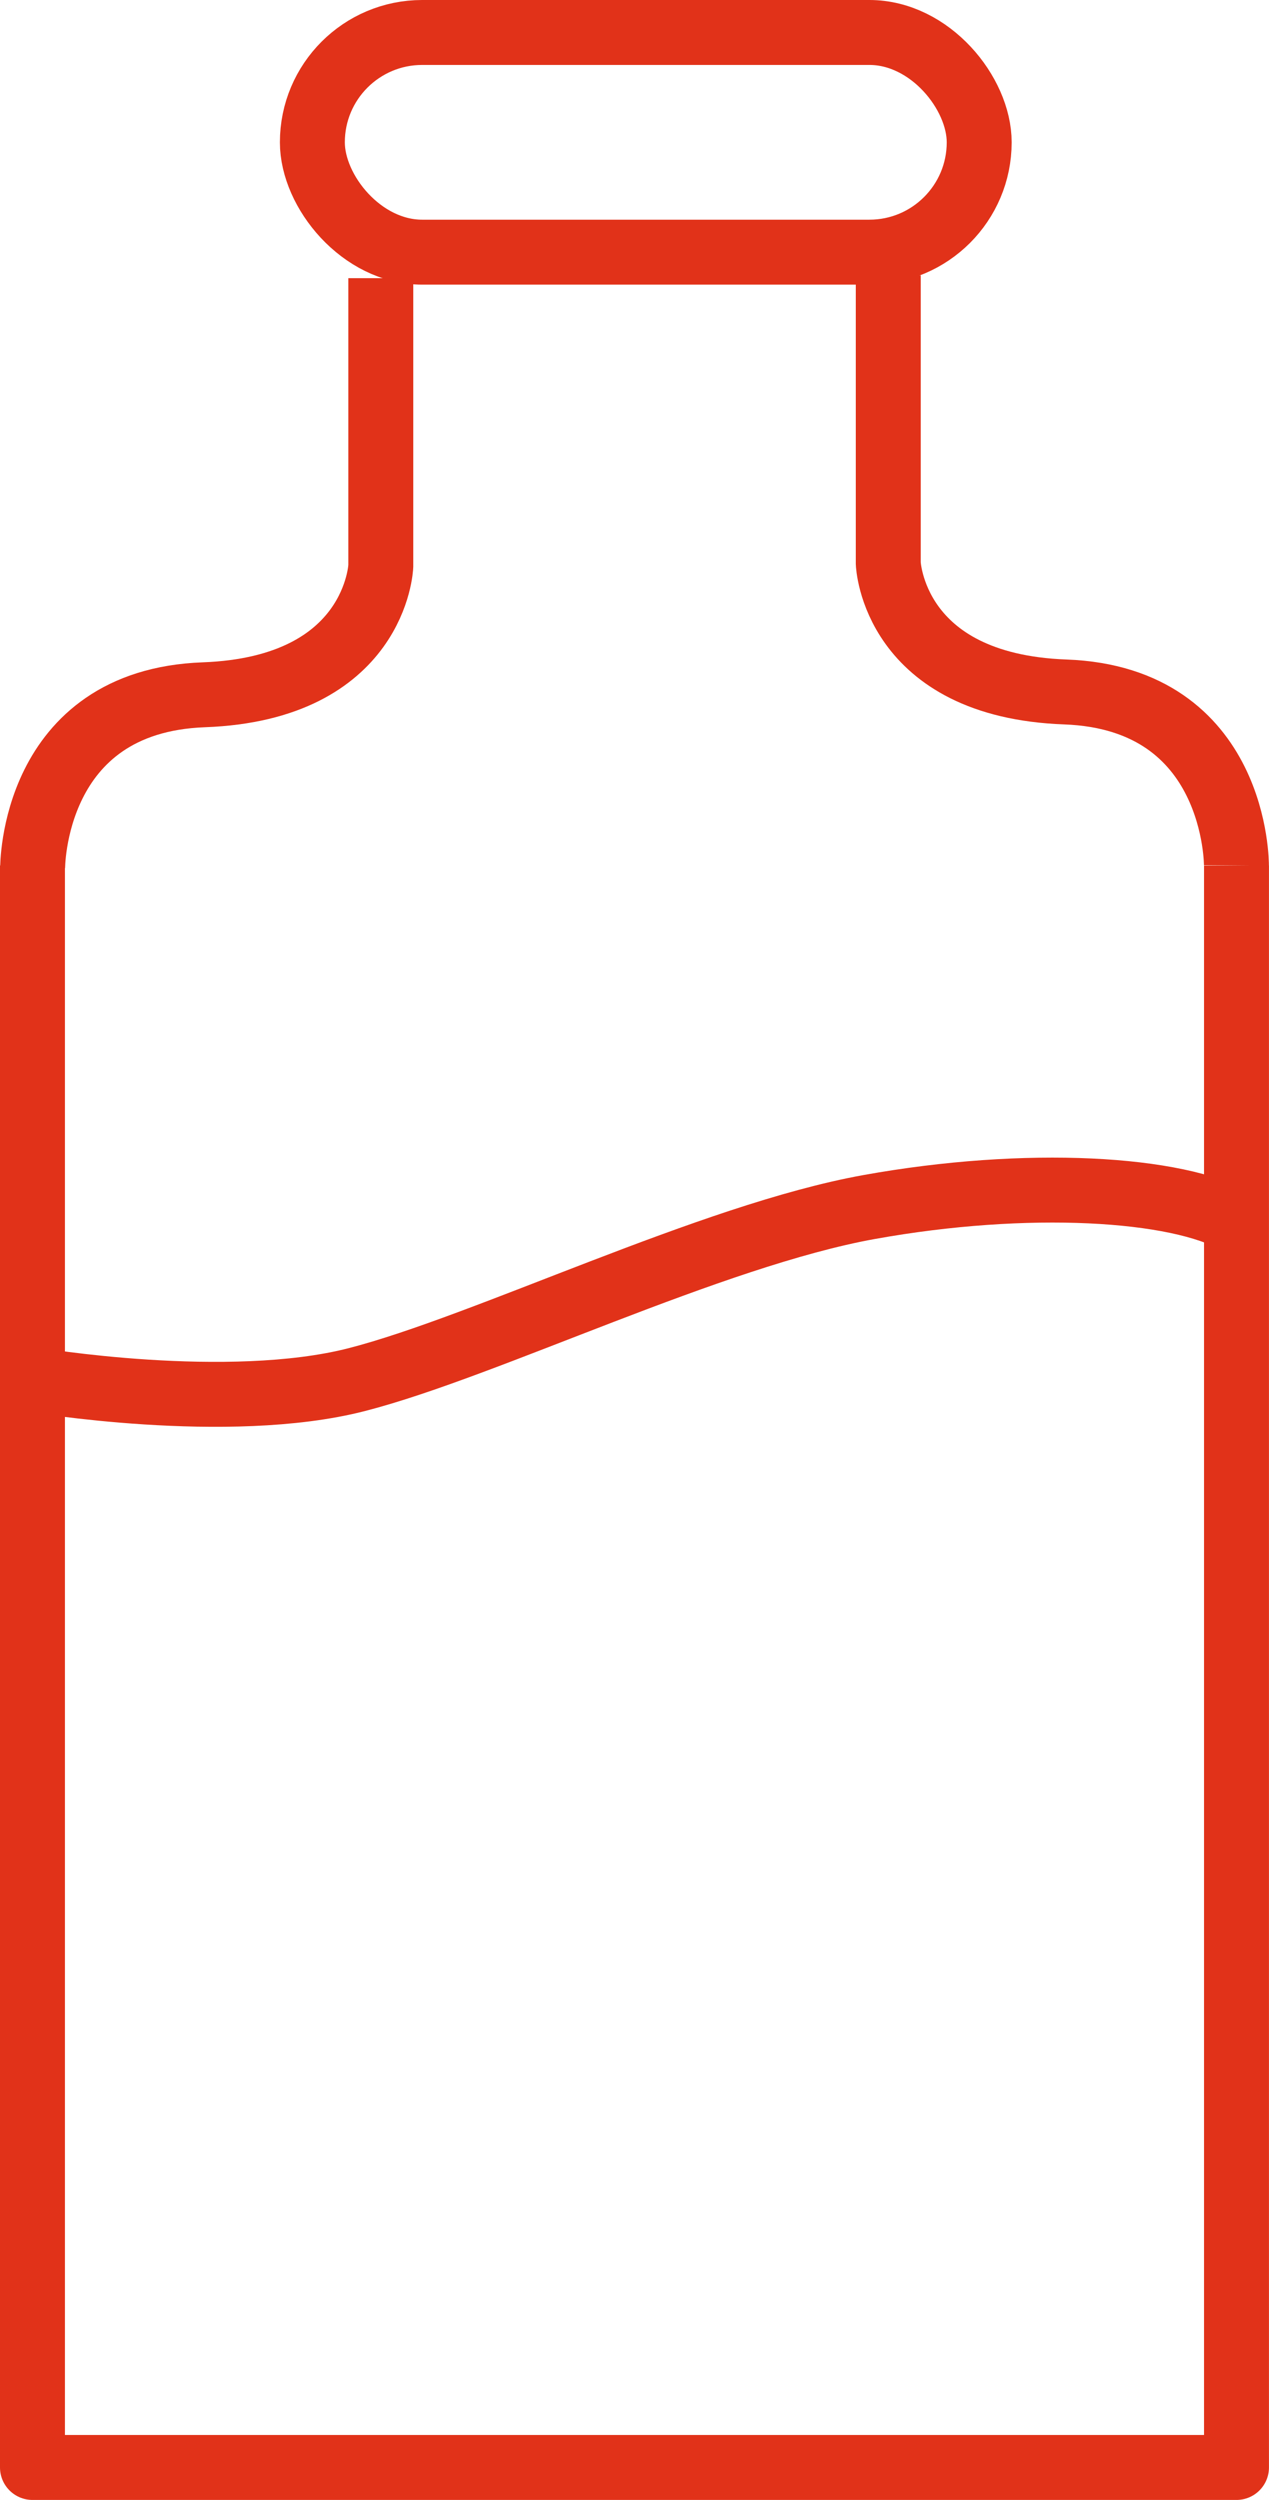
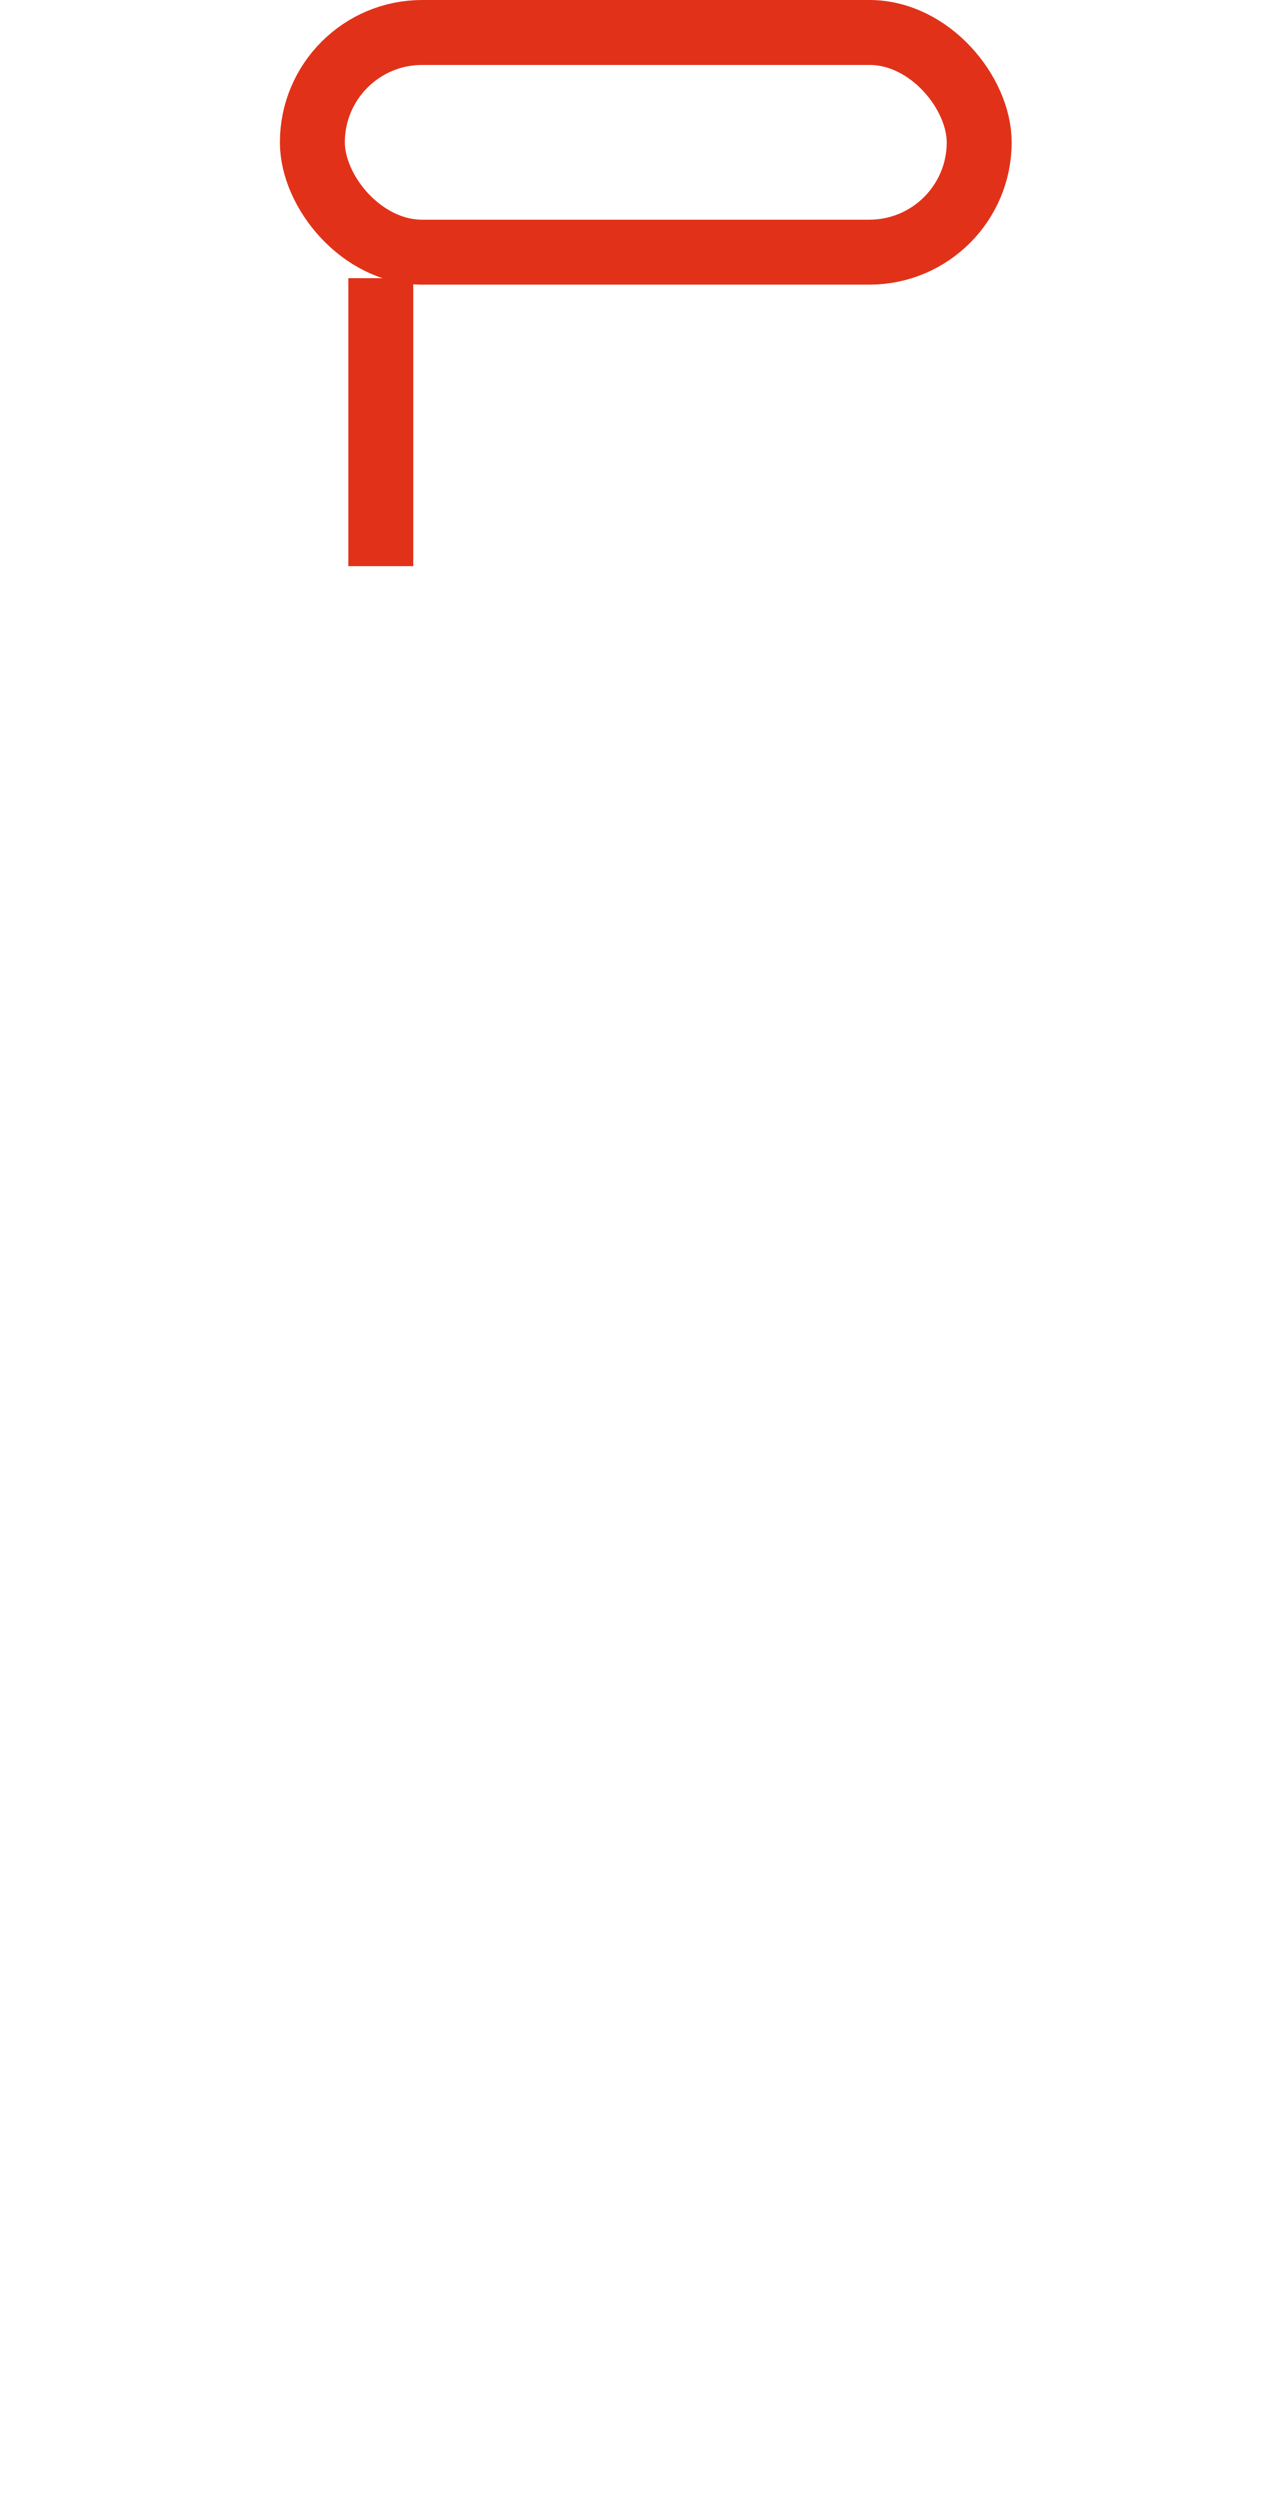
<svg xmlns="http://www.w3.org/2000/svg" width="39.086" height="76.98" viewBox="0 0 39.086 76.98">
  <g id="Group_433" data-name="Group 433" transform="translate(-271.914 -2265)">
    <g id="Rectangle_458" data-name="Rectangle 458" transform="translate(280.535 2265)" fill="none" stroke="#e13219" stroke-width="2">
-       <rect width="22.539" height="8.765" rx="4.383" stroke="none" />
      <rect x="1" y="1" width="20.539" height="6.765" rx="3.383" fill="none" />
    </g>
-     <path id="Path_372" data-name="Path 372" d="M13957.915,2423.671V2473H13995v-49.327" transform="translate(-13685.001 -132.018)" fill="none" stroke="#e13219" stroke-linejoin="round" stroke-width="2" />
-     <path id="Path_373" data-name="Path 373" d="M13968.665,2316v8.868s-.141,3.766-5.453,3.961-5.271,5.345-5.271,5.345" transform="translate(-13685.022 -42.434)" fill="none" stroke="#e13219" stroke-width="2" />
-     <path id="Path_374" data-name="Path 374" d="M13957.94,2316v8.868s.139,3.766,5.453,3.961,5.271,5.345,5.271,5.345" transform="translate(-13658.667 -42.521)" fill="none" stroke="#e13219" stroke-width="2" />
-     <path id="Path_375" data-name="Path 375" d="M13957.94,2489s6.014,1.023,9.99,0,10.908-4.436,15.775-5.313,9.5-.6,11.338.461" transform="translate(-13685.022 -181.518)" fill="none" stroke="#e13219" stroke-width="2" />
+     <path id="Path_373" data-name="Path 373" d="M13968.665,2316v8.868" transform="translate(-13685.022 -42.434)" fill="none" stroke="#e13219" stroke-width="2" />
  </g>
</svg>